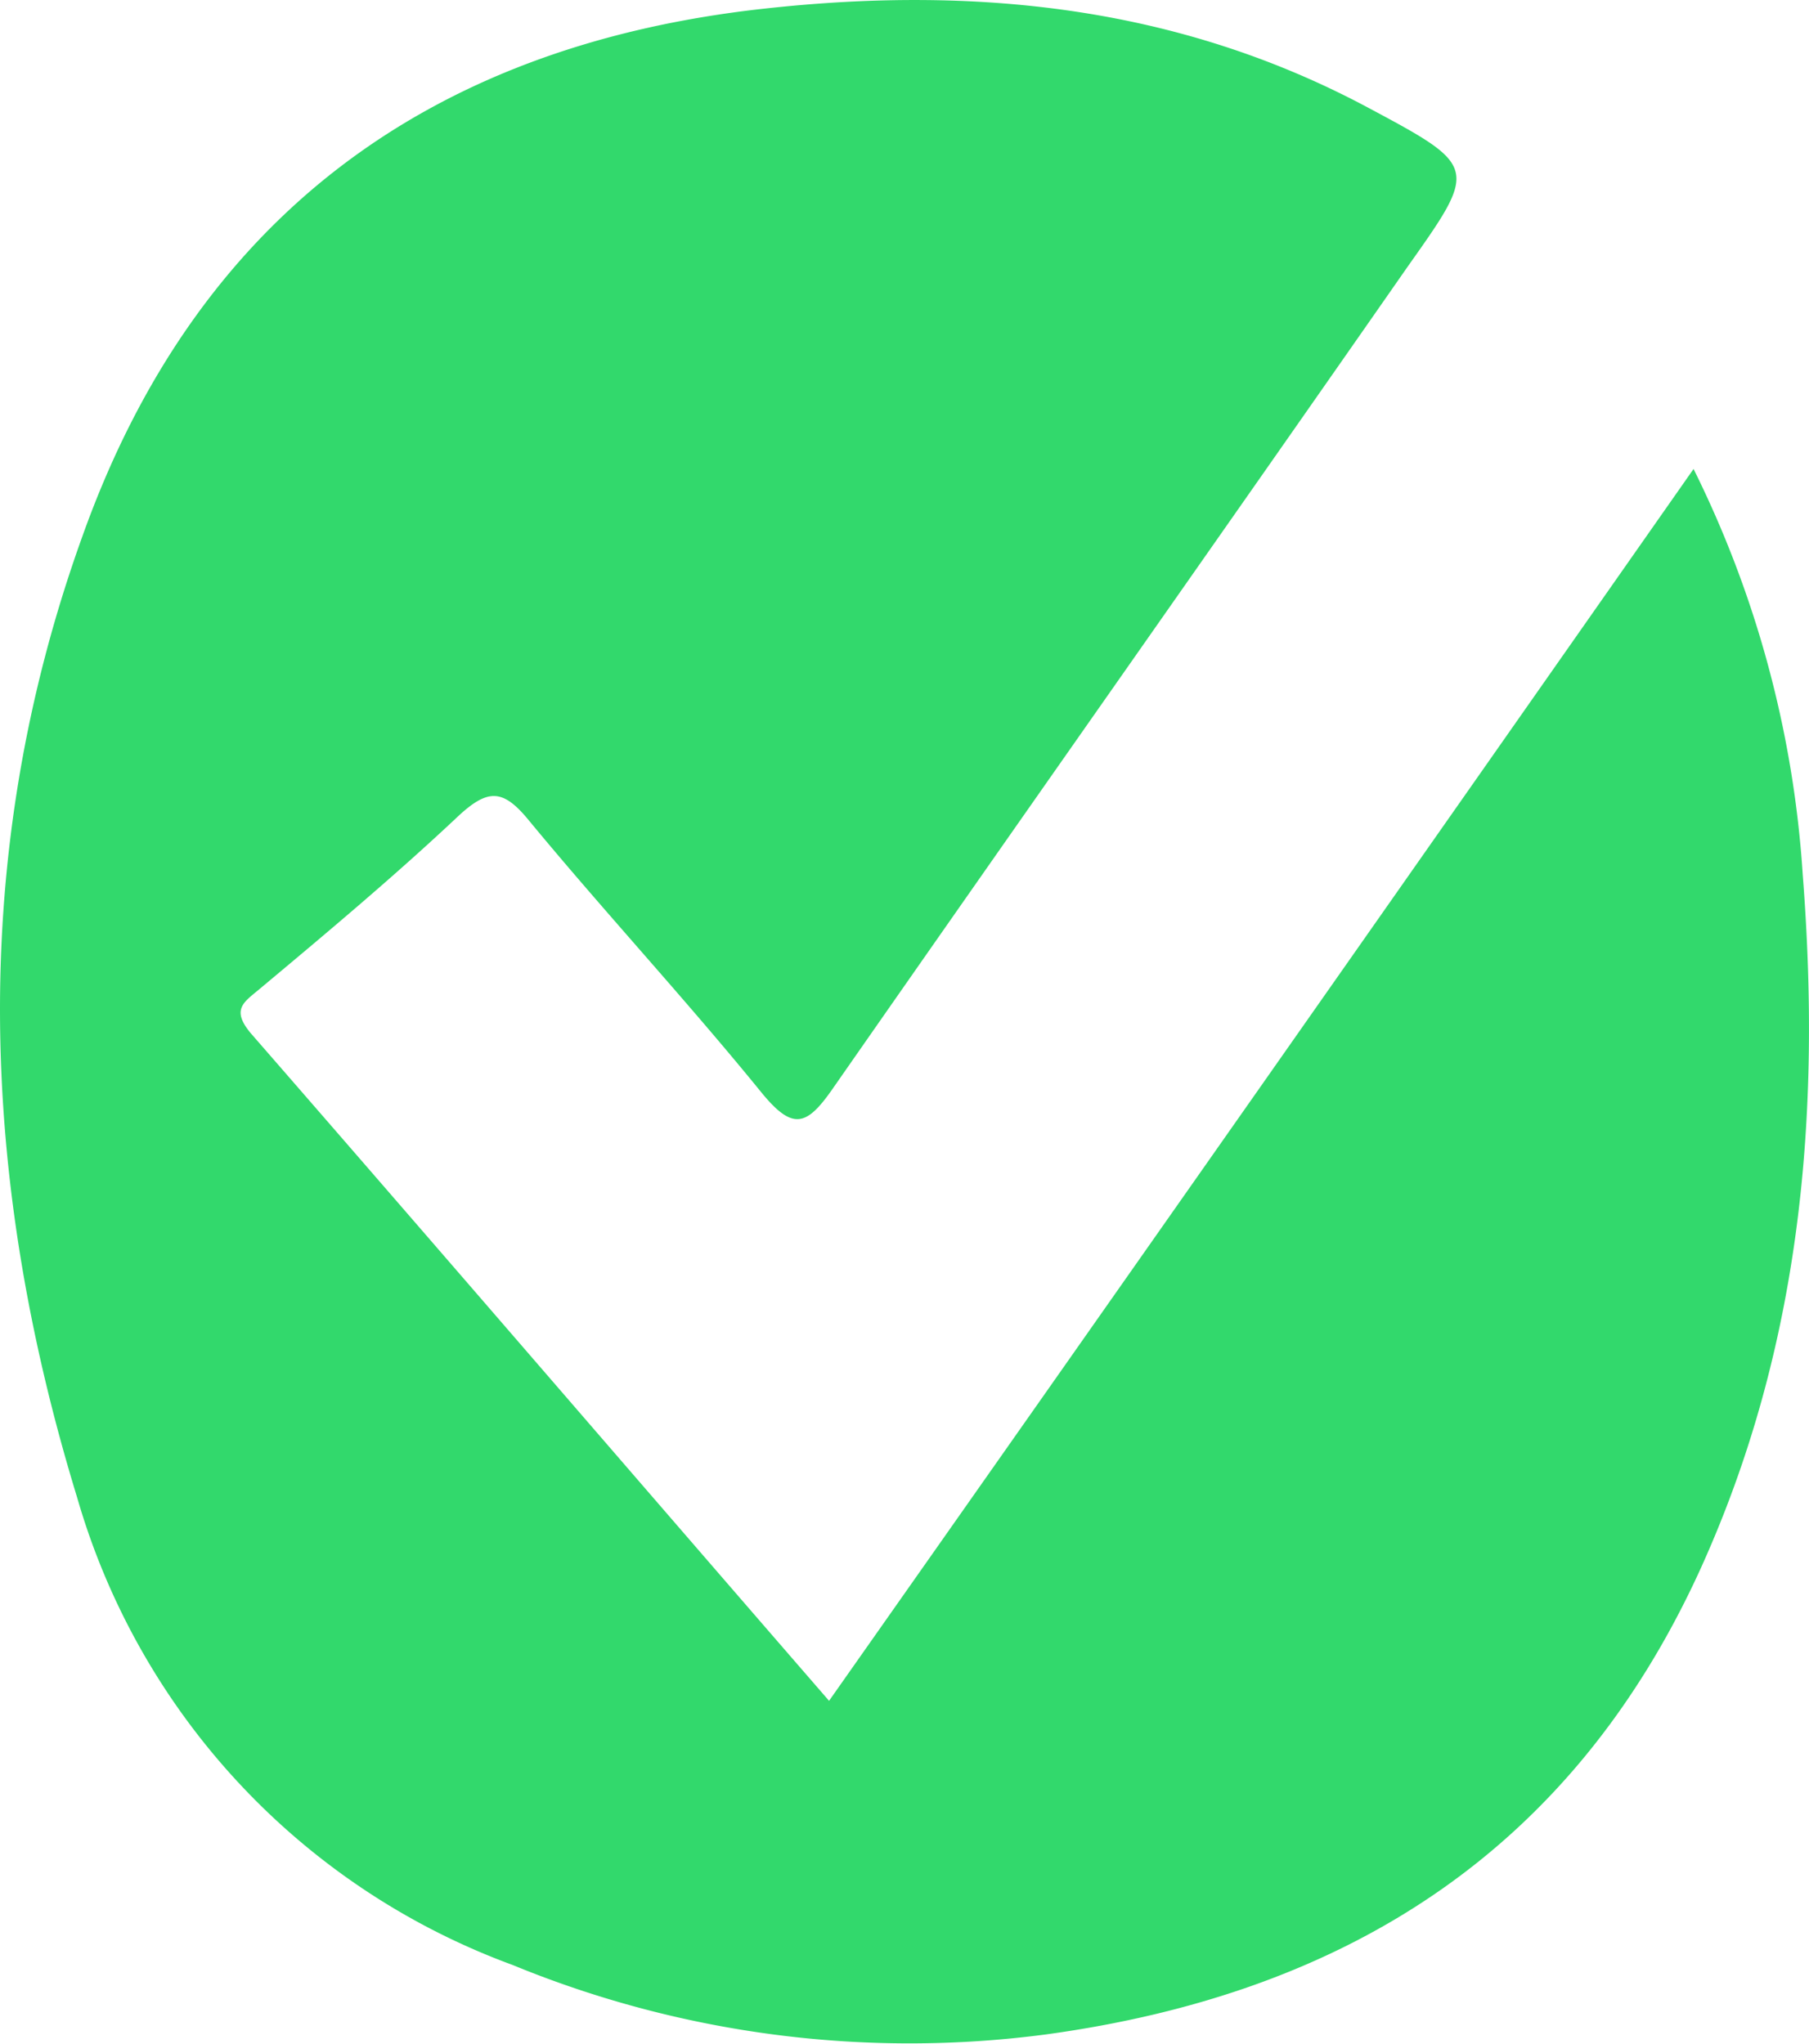
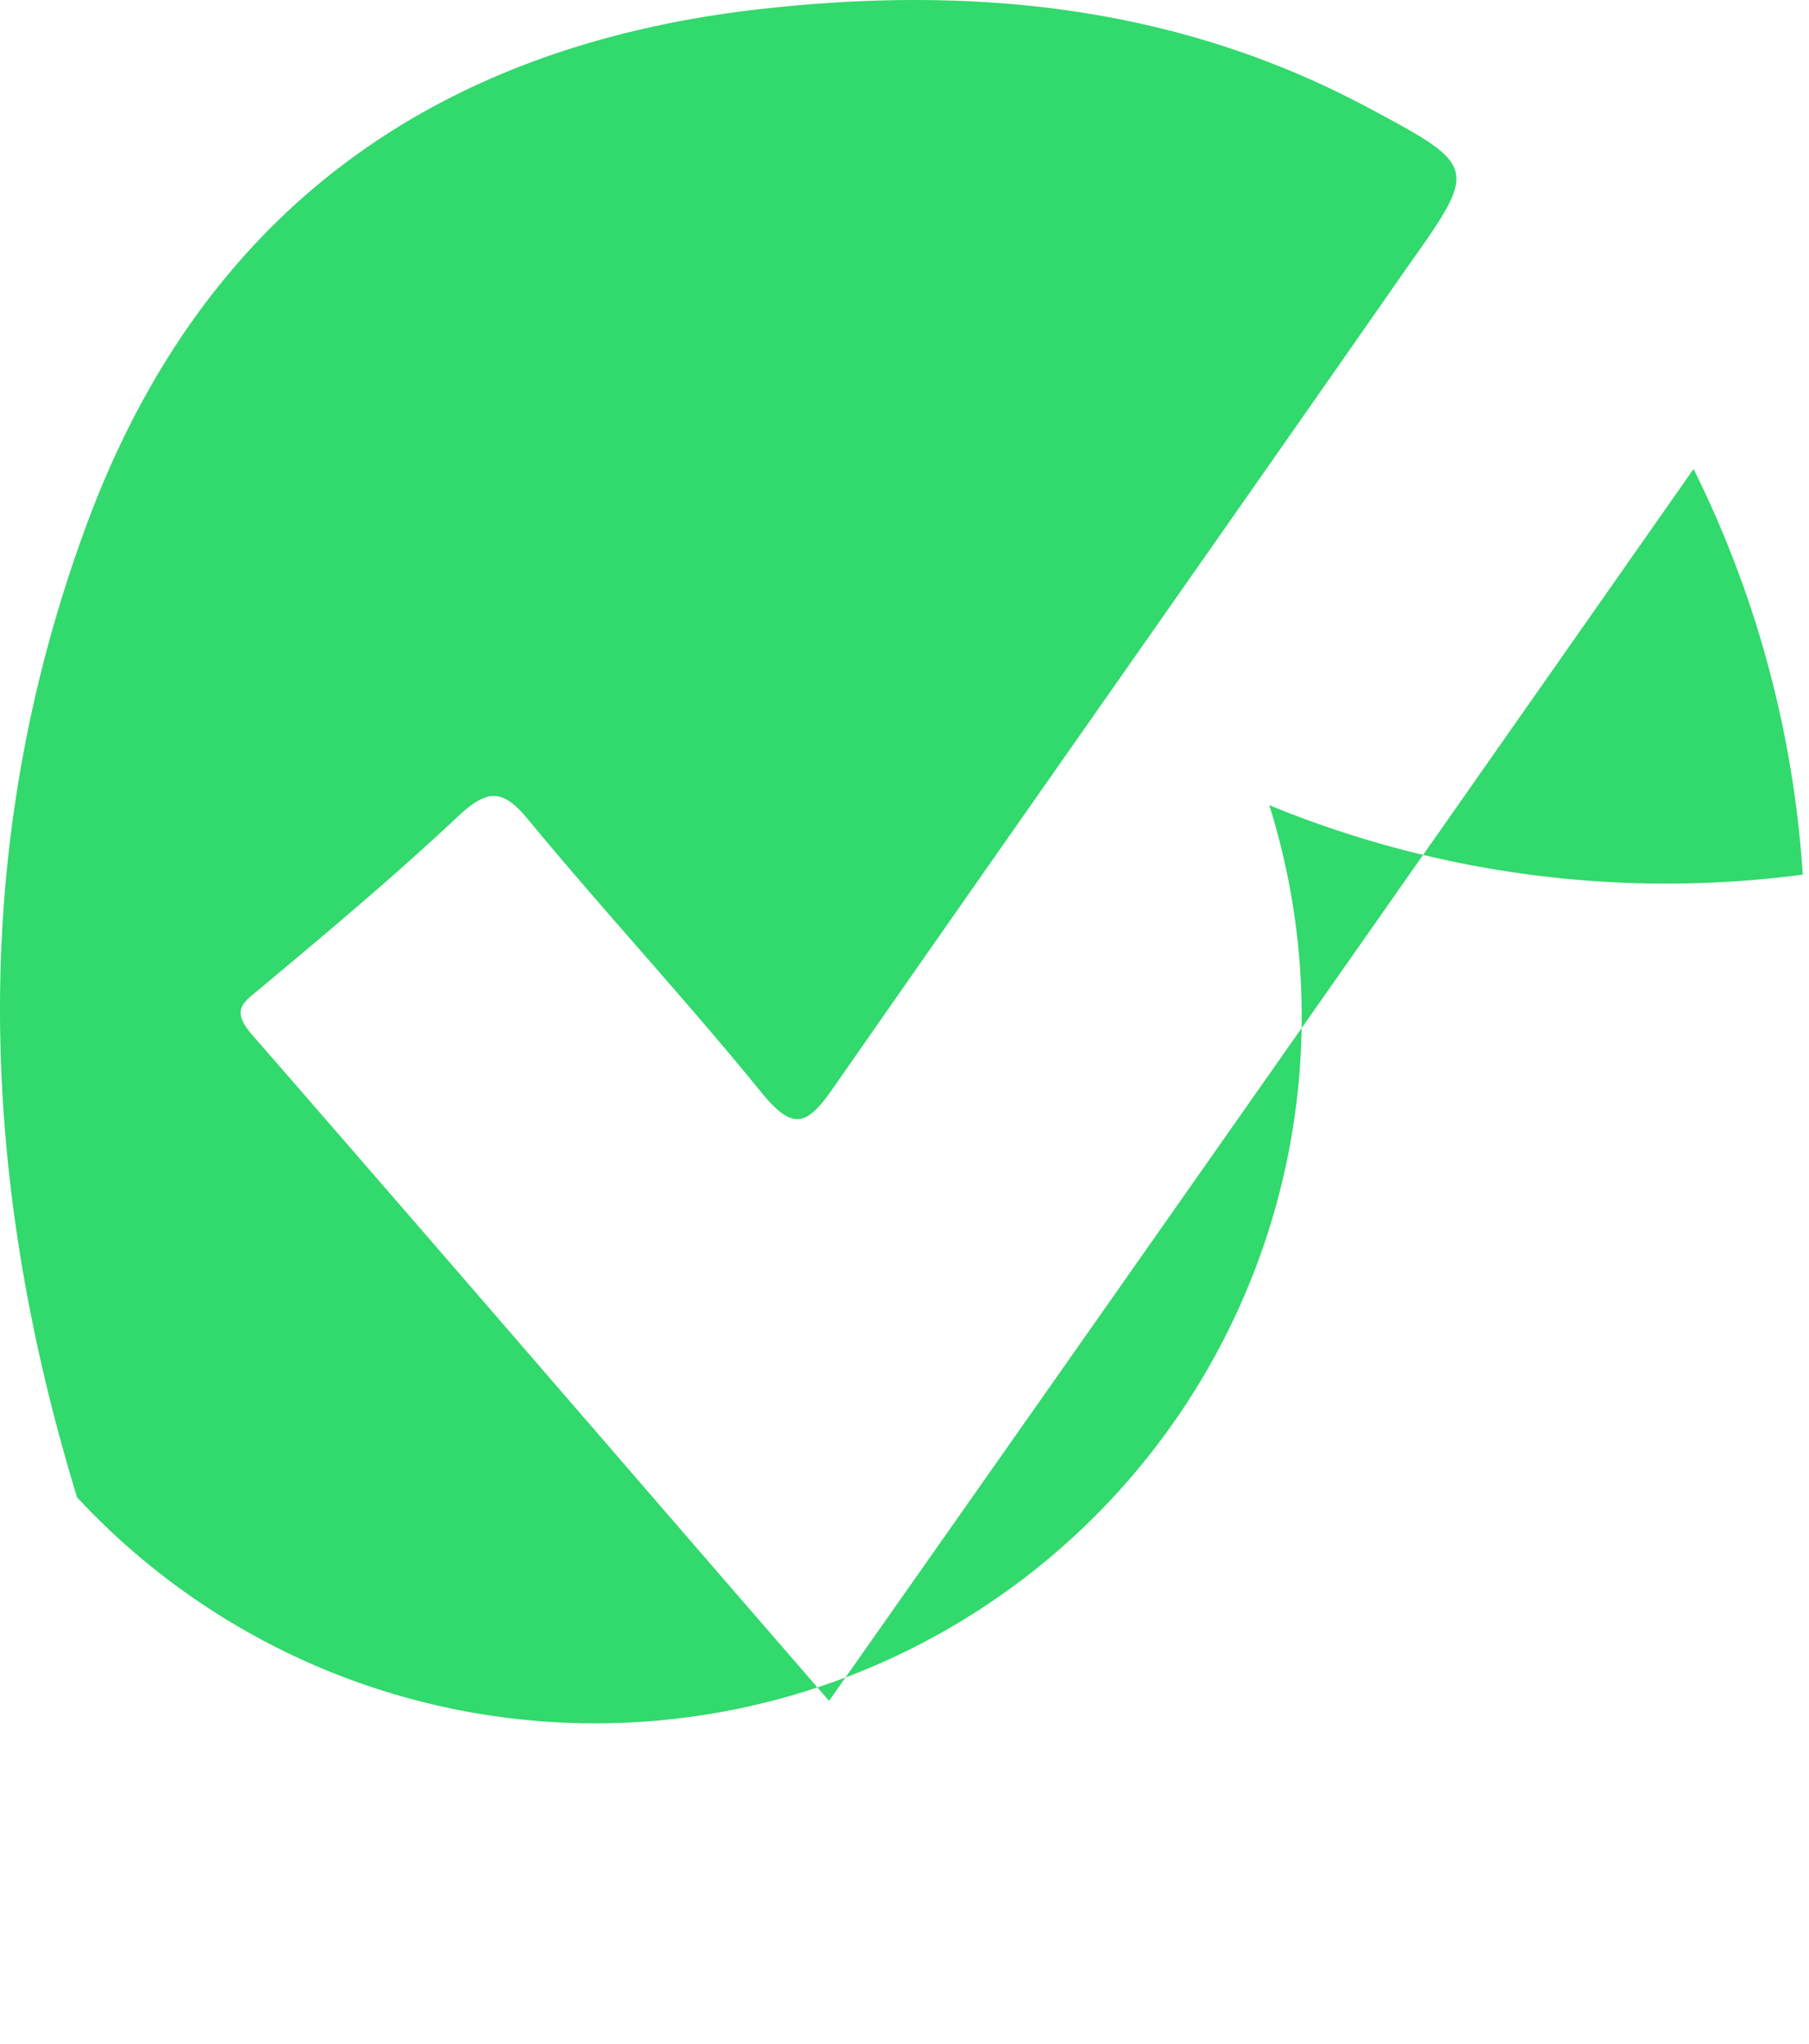
<svg xmlns="http://www.w3.org/2000/svg" width="60.046" height="67.842" viewBox="0 0 60.046 67.842">
-   <path id="Caminho_38576" data-name="Caminho 38576" d="M264.6,81.562a35.356,35.356,0,0,1,3.624,13.466c.618,7.948-.041,15.689-3.418,23.1-4.283,9.348-11.777,14.042-21.7,15.4a34.639,34.639,0,0,1-17.707-2.306A23.455,23.455,0,0,1,210.945,115.7c-3.253-10.624-3.624-21.331.165-31.873,3.747-10.542,11.448-16.307,22.608-17.542,7.042-.782,13.8-.082,20.1,3.294,3.624,1.935,3.624,1.977,1.318,5.23-6.342,9.1-12.724,18.16-19.066,27.261-.906,1.318-1.359,1.482-2.43.165-2.512-3.088-5.23-6.012-7.742-9.059-.824-.988-1.318-.988-2.265-.124-2.141,2.018-4.406,3.912-6.671,5.806-.494.412-.906.659-.247,1.441,6.383,7.33,12.724,14.7,19.19,22.155C245.494,108.823,254.966,95.316,264.6,81.562Z" transform="translate(-208.386 -65.994)" fill="#32d96c" />
+   <path id="Caminho_38576" data-name="Caminho 38576" d="M264.6,81.562a35.356,35.356,0,0,1,3.624,13.466a34.639,34.639,0,0,1-17.707-2.306A23.455,23.455,0,0,1,210.945,115.7c-3.253-10.624-3.624-21.331.165-31.873,3.747-10.542,11.448-16.307,22.608-17.542,7.042-.782,13.8-.082,20.1,3.294,3.624,1.935,3.624,1.977,1.318,5.23-6.342,9.1-12.724,18.16-19.066,27.261-.906,1.318-1.359,1.482-2.43.165-2.512-3.088-5.23-6.012-7.742-9.059-.824-.988-1.318-.988-2.265-.124-2.141,2.018-4.406,3.912-6.671,5.806-.494.412-.906.659-.247,1.441,6.383,7.33,12.724,14.7,19.19,22.155C245.494,108.823,254.966,95.316,264.6,81.562Z" transform="translate(-208.386 -65.994)" fill="#32d96c" />
</svg>